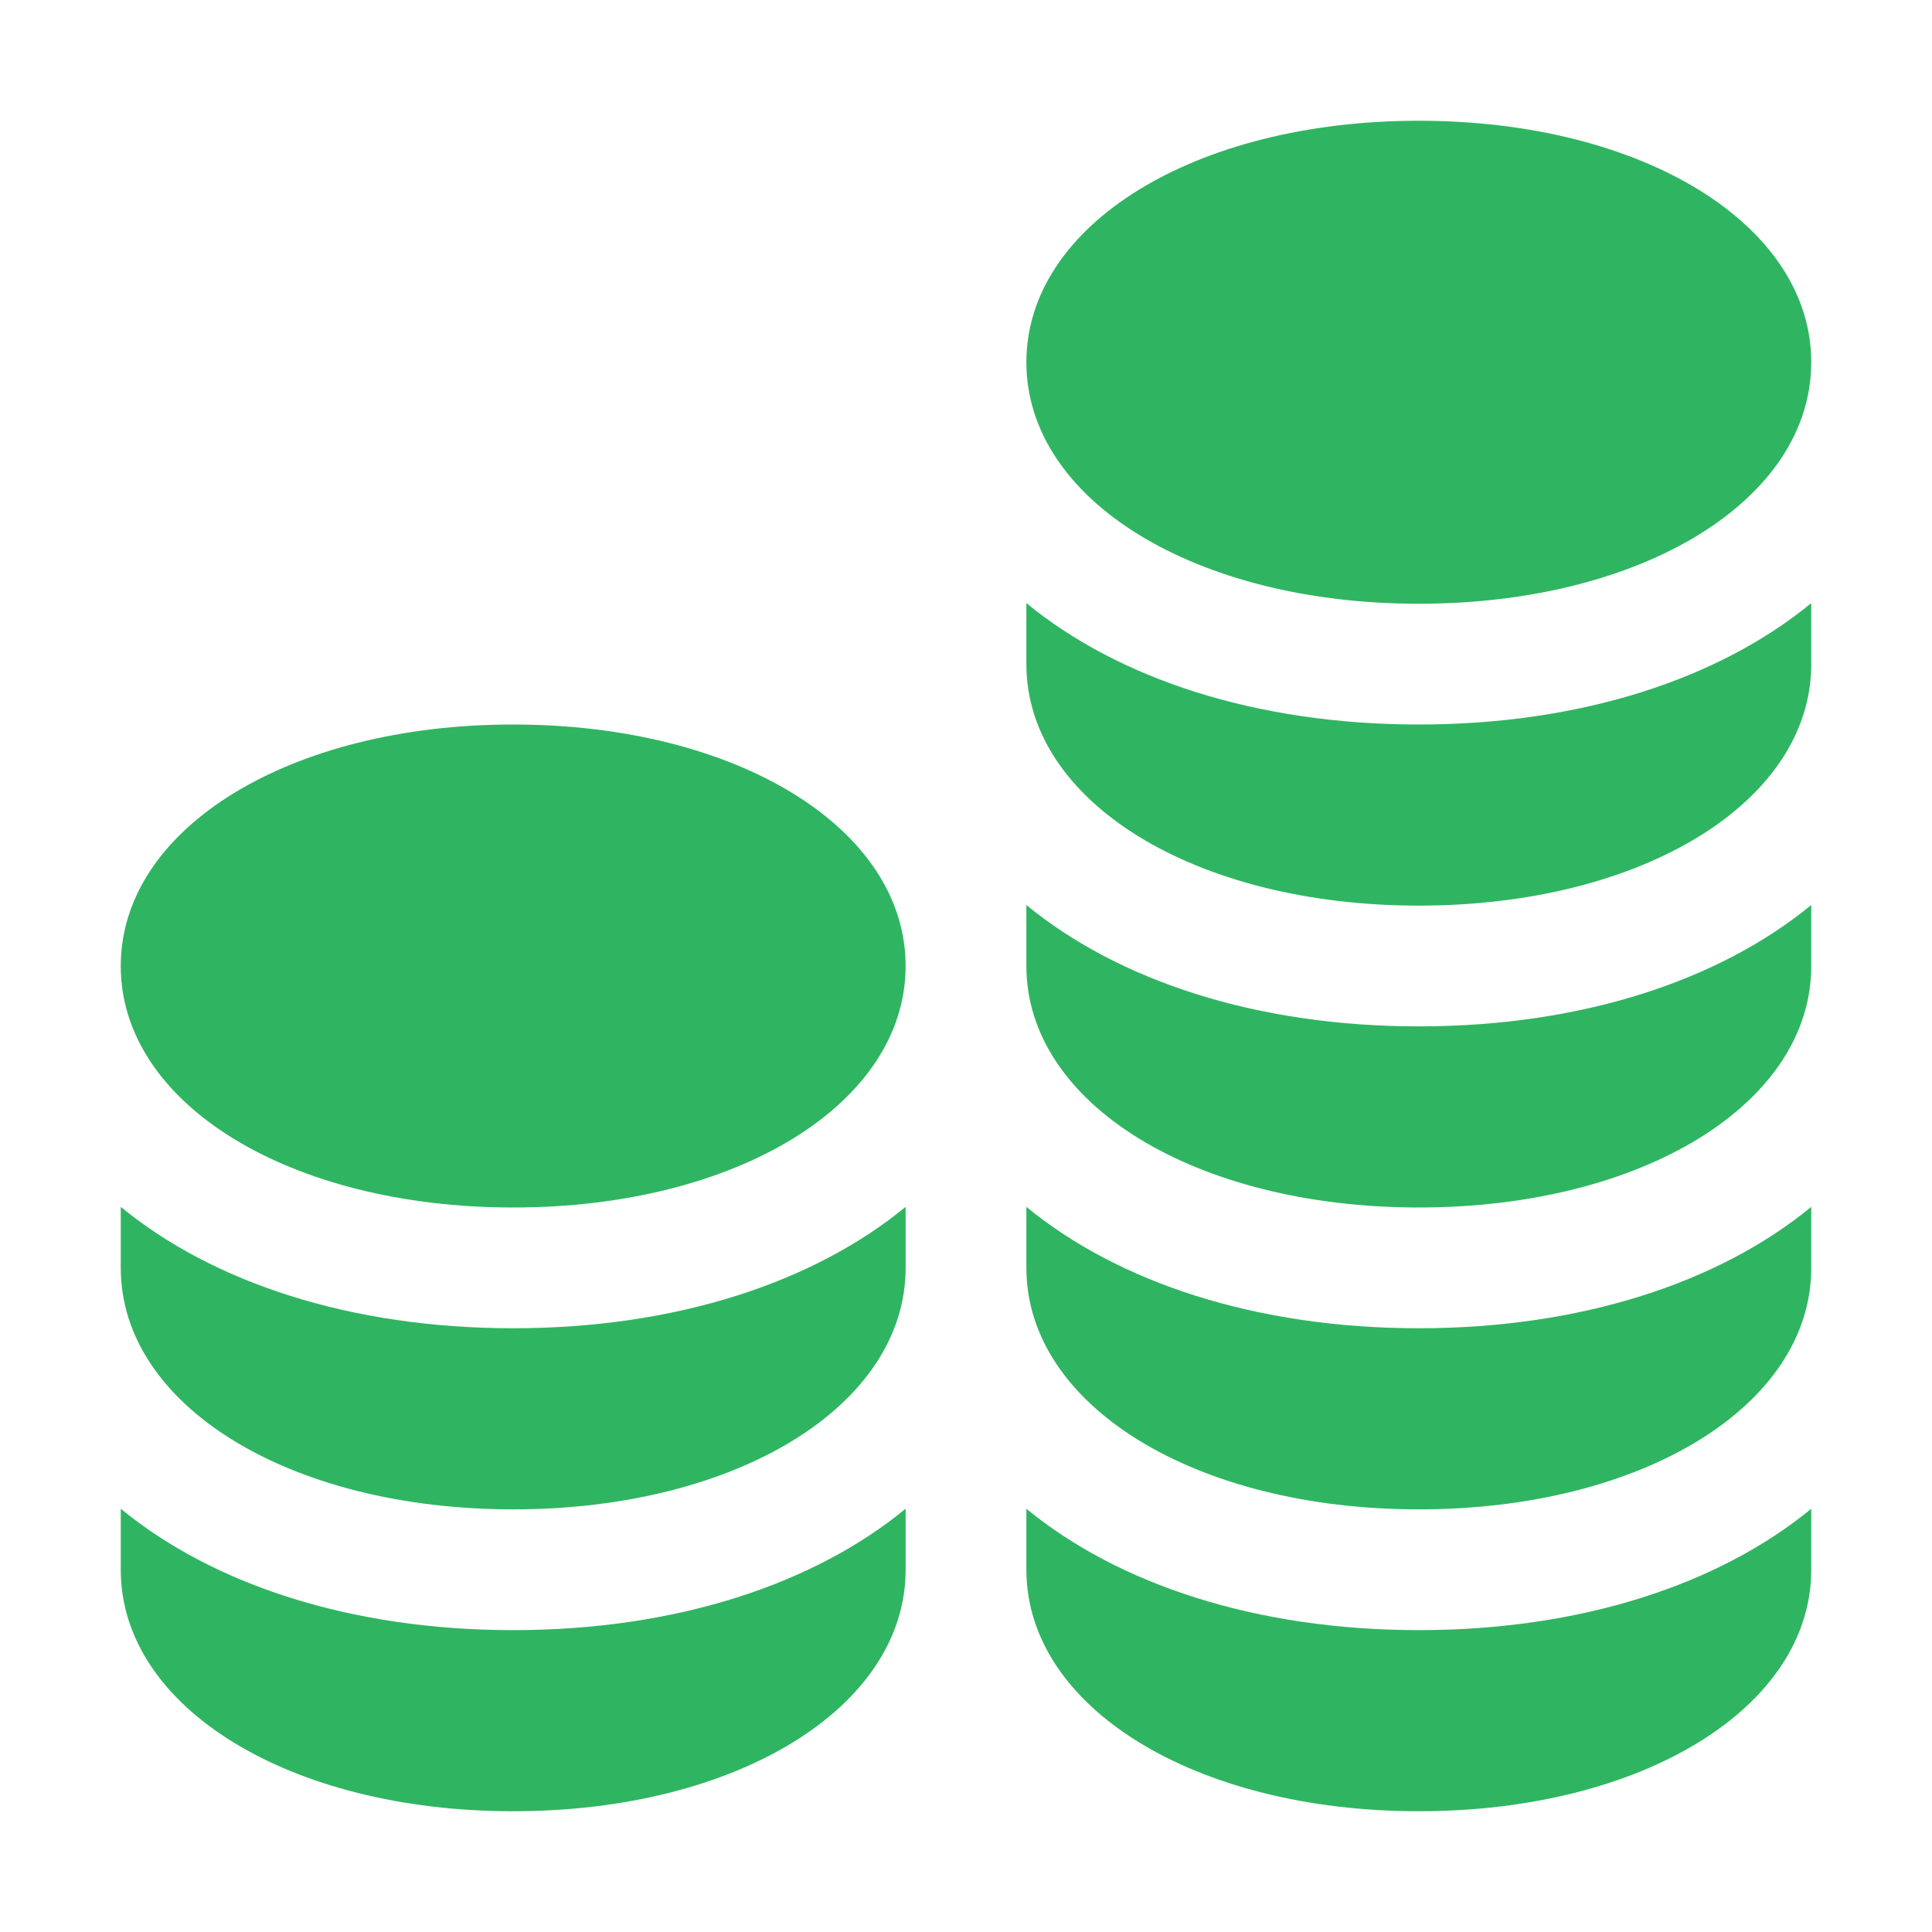
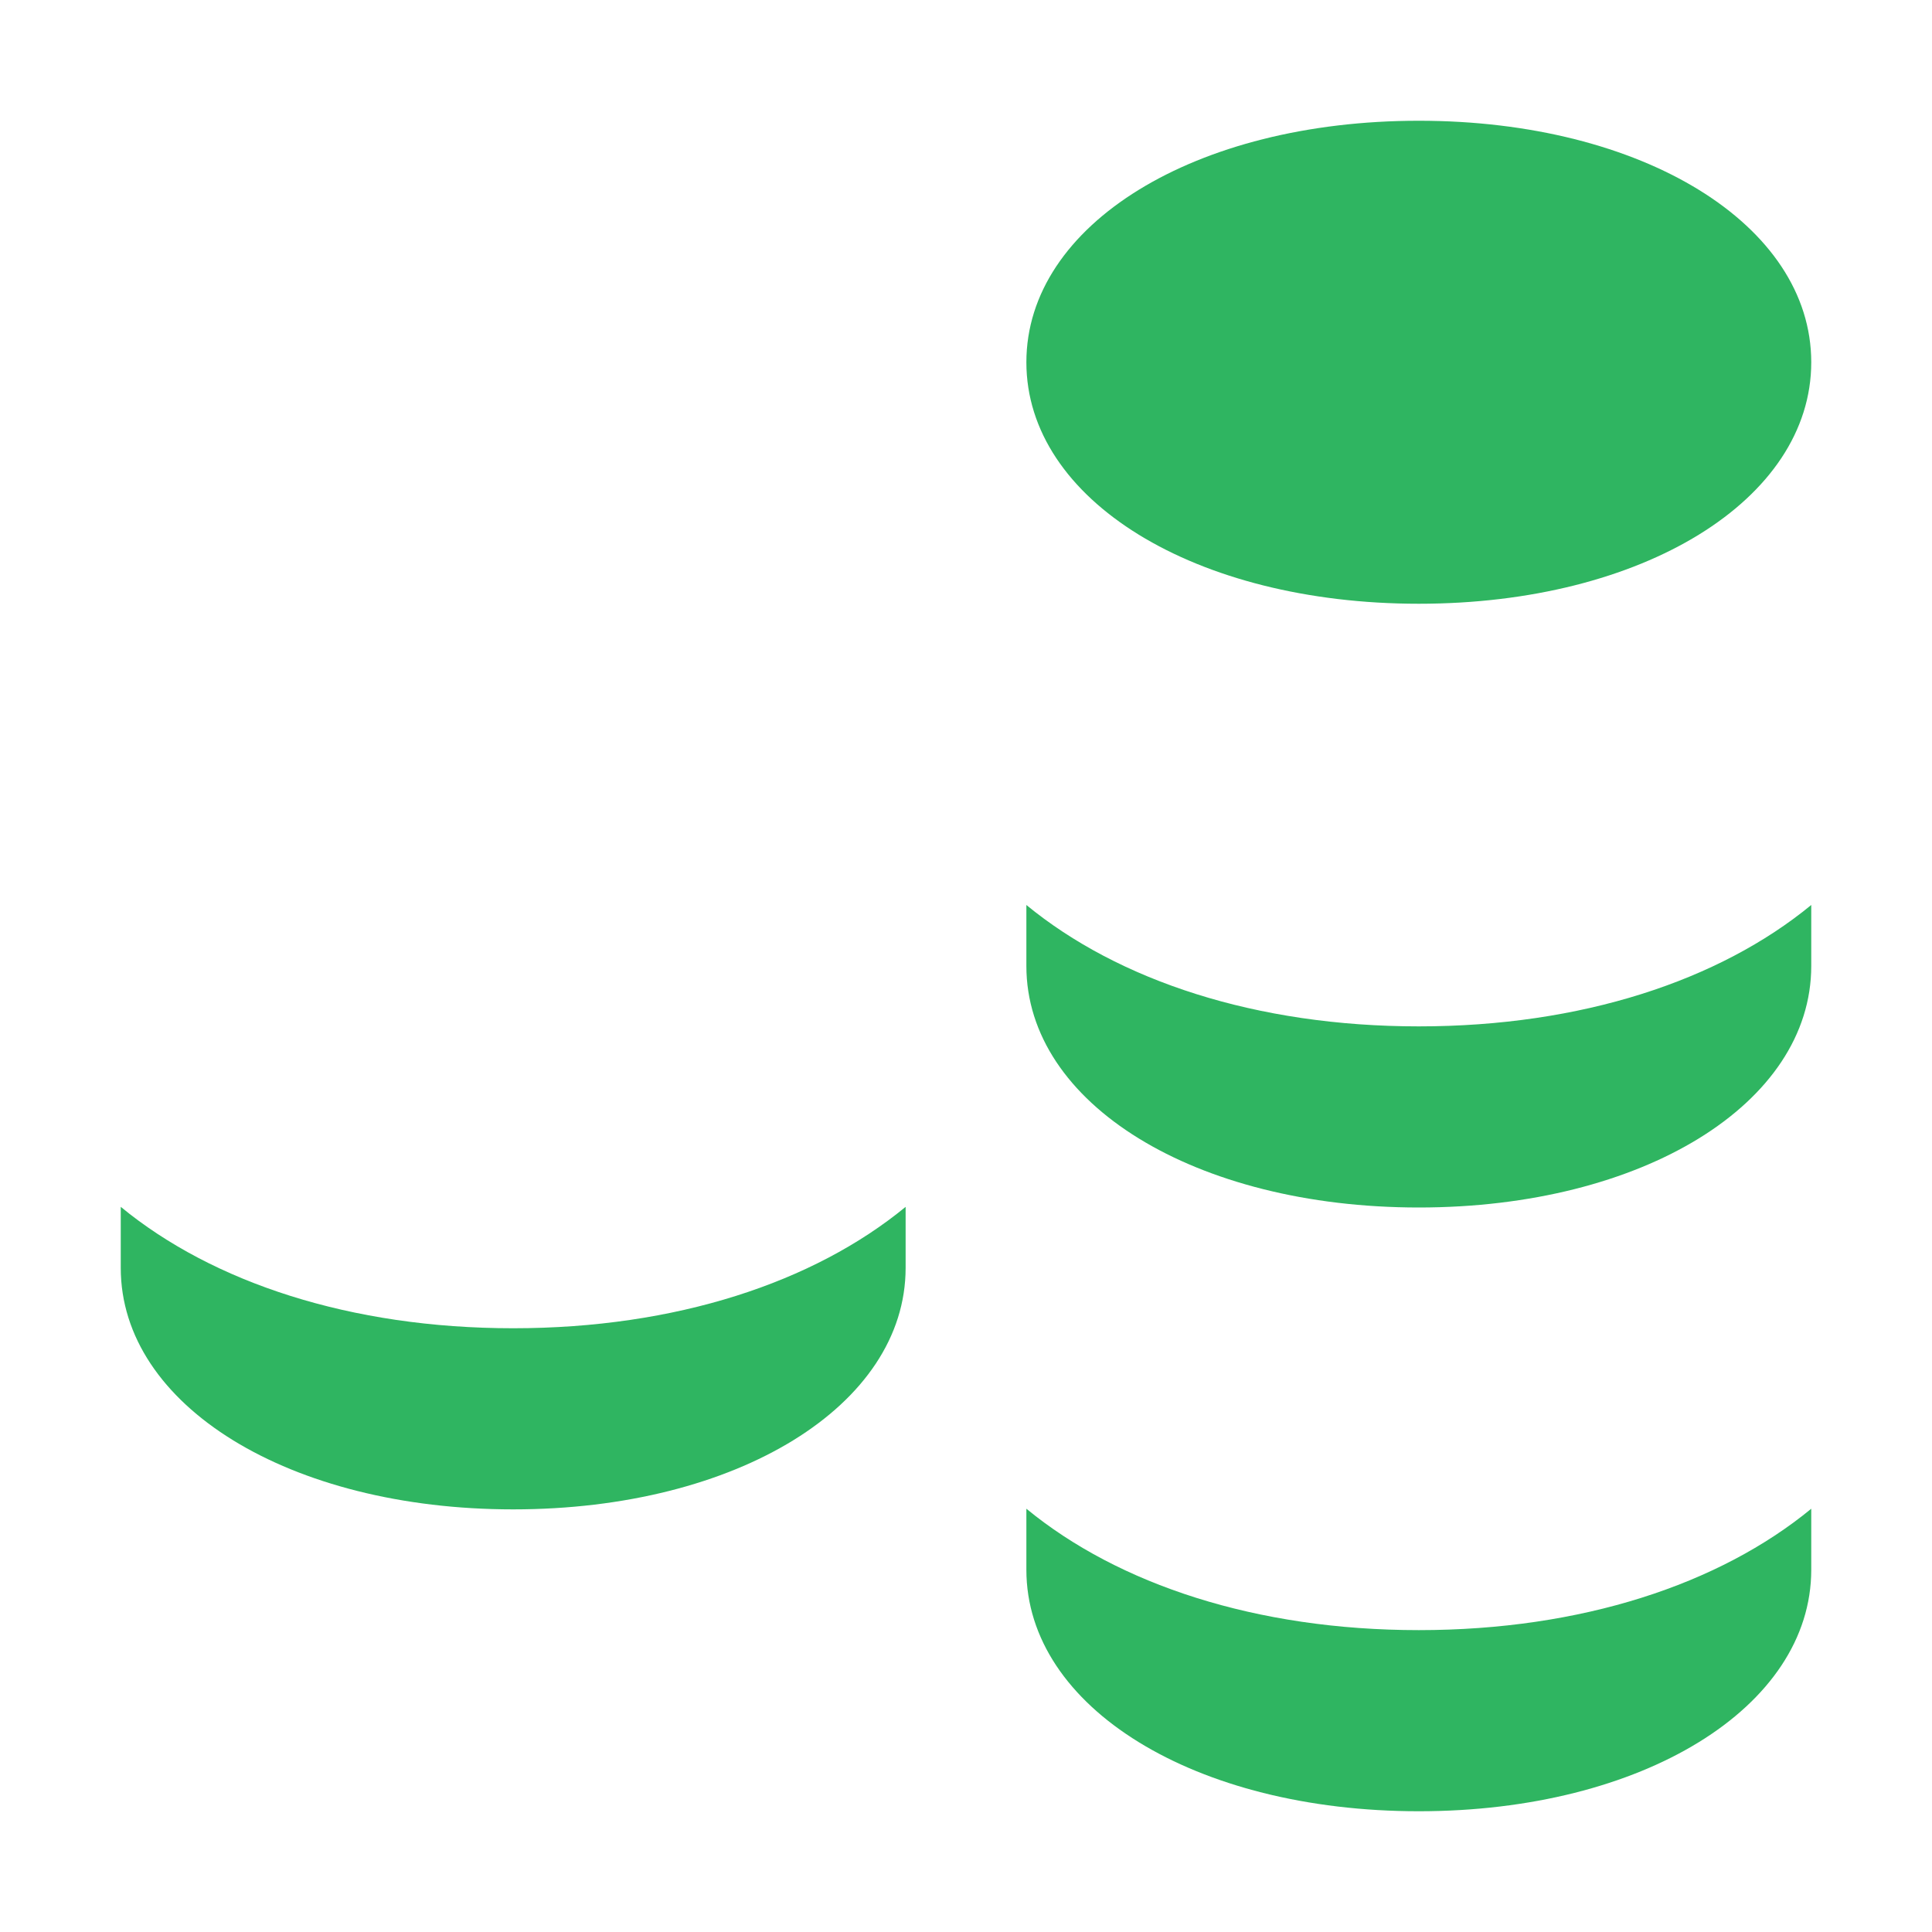
<svg xmlns="http://www.w3.org/2000/svg" width="24" height="24" viewBox="0 0 24 24" fill="none">
  <path d="M17.625 20.25C19.645 20.25 21.358 19.681 22.5 18.742V19.5C22.5 21.21 20.404 22.5 17.625 22.5C14.845 22.5 12.75 21.21 12.75 19.5C12.75 19.251 12.75 18.995 12.75 18.742C13.892 19.681 15.604 20.25 17.625 20.25Z" fill="#2FB561" />
-   <path d="M17.625 16.5C19.645 16.5 21.358 15.931 22.5 14.992V15.75C22.5 17.46 20.404 18.75 17.625 18.75C14.845 18.75 12.75 17.46 12.75 15.75C12.75 15.501 12.75 15.245 12.75 14.992C13.892 15.931 15.604 16.5 17.625 16.5Z" fill="#2FB561" />
  <path d="M17.625 12.75C19.645 12.75 21.358 12.181 22.5 11.242V12C22.5 13.71 20.404 15 17.625 15C14.845 15 12.75 13.71 12.75 12C12.75 11.751 12.75 11.495 12.75 11.242C13.892 12.181 15.604 12.75 17.625 12.75Z" fill="#2FB561" />
  <path d="M12.75 4.5C12.75 2.79 14.845 1.5 17.625 1.5C20.404 1.5 22.5 2.79 22.5 4.5C22.5 6.21 20.404 7.5 17.625 7.5C14.845 7.5 12.75 6.21 12.75 4.5Z" fill="#2FB561" />
-   <path d="M17.625 9C19.645 9 21.358 8.431 22.5 7.492V8.25C22.5 9.96 20.404 11.25 17.625 11.25C14.845 11.25 12.75 9.96 12.75 8.25C12.75 8.001 12.75 7.745 12.75 7.492C13.892 8.431 15.604 9 17.625 9Z" fill="#2FB561" />
-   <path d="M6.375 20.25C8.396 20.25 10.108 19.681 11.25 18.742V19.5C11.25 21.21 9.155 22.5 6.375 22.5C3.595 22.5 1.5 21.21 1.5 19.5C1.5 19.251 1.5 18.995 1.5 18.742C2.642 19.681 4.354 20.25 6.375 20.25Z" fill="#2FB561" />
-   <path d="M11.25 12C11.25 13.71 9.155 15 6.375 15C3.595 15 1.5 13.71 1.5 12C1.5 10.29 3.595 9 6.375 9C9.155 9 11.25 10.29 11.25 12Z" fill="#2FB561" />
  <path d="M6.375 16.5C8.396 16.5 10.108 15.931 11.25 14.992V15.75C11.25 17.46 9.155 18.75 6.375 18.75C3.595 18.75 1.5 17.46 1.5 15.75C1.5 15.501 1.5 15.245 1.5 14.992C2.642 15.931 4.354 16.5 6.375 16.5Z" fill="#2FB561" />
</svg>